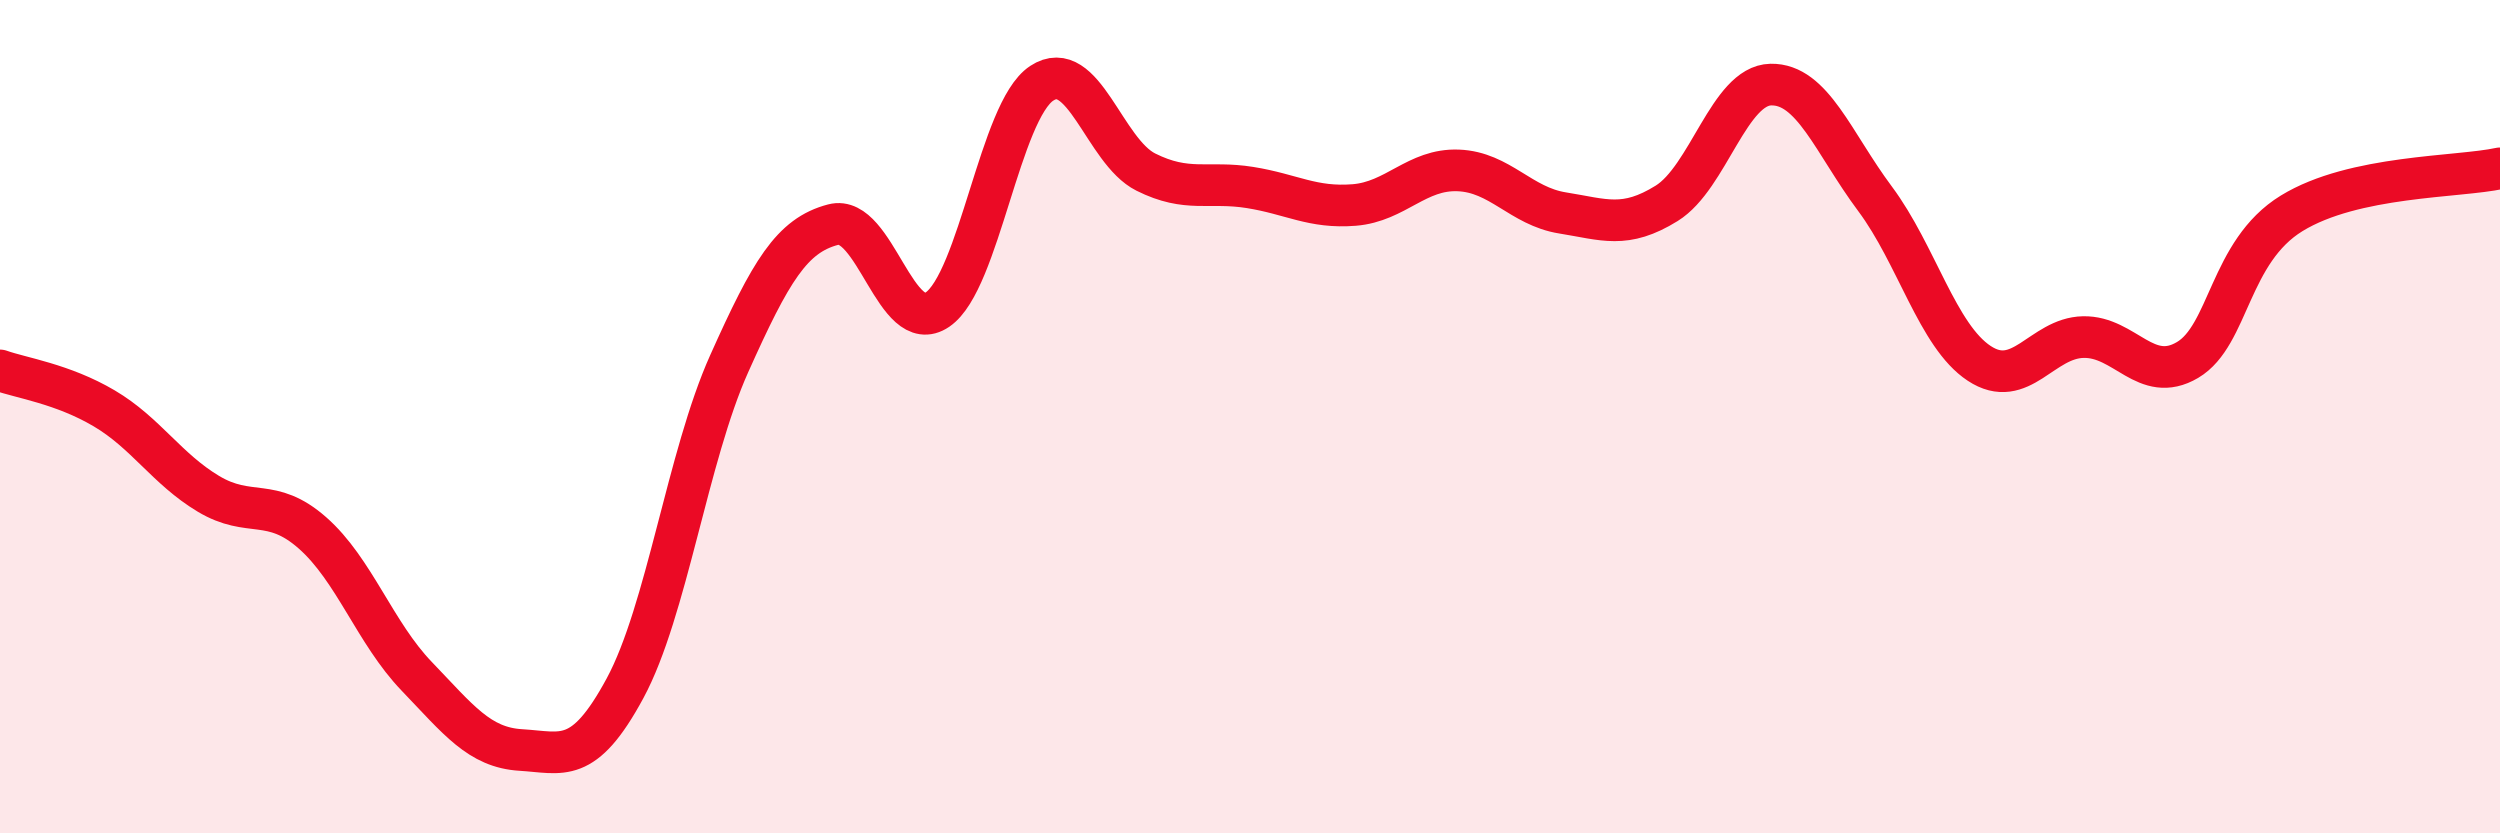
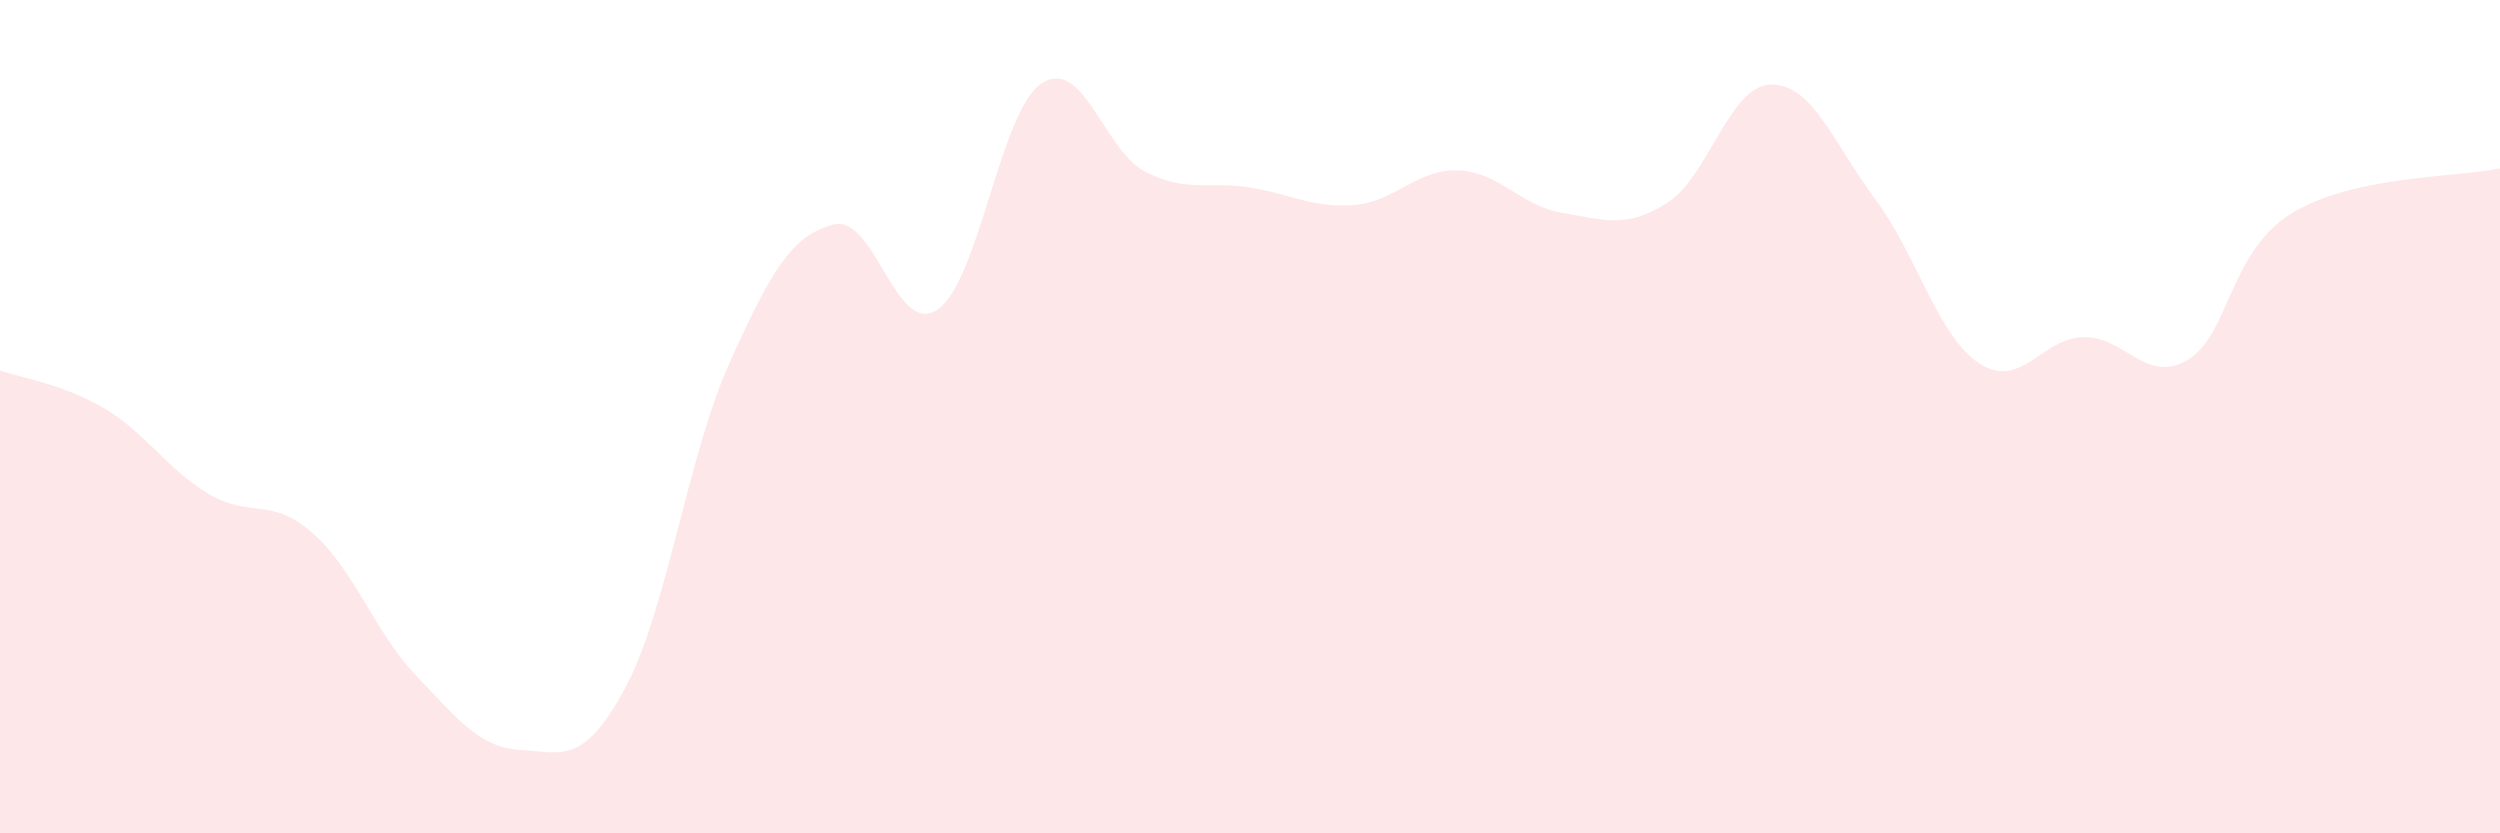
<svg xmlns="http://www.w3.org/2000/svg" width="60" height="20" viewBox="0 0 60 20">
  <path d="M 0,8.89 C 0.5,9.07 1.5,9.21 2.5,9.8 C 3.5,10.39 4,11.25 5,11.85 C 6,12.45 6.5,11.91 7.5,12.79 C 8.5,13.67 9,15.19 10,16.23 C 11,17.27 11.5,17.94 12.5,18 C 13.5,18.06 14,18.37 15,16.52 C 16,14.67 16.5,10.96 17.5,8.73 C 18.5,6.5 19,5.65 20,5.39 C 21,5.13 21.5,8.11 22.5,7.43 C 23.5,6.75 24,2.66 25,2 C 26,1.34 26.5,3.63 27.5,4.13 C 28.5,4.63 29,4.34 30,4.5 C 31,4.66 31.5,5 32.5,4.92 C 33.5,4.84 34,4.05 35,4.09 C 36,4.13 36.5,4.95 37.5,5.11 C 38.5,5.27 39,5.5 40,4.88 C 41,4.26 41.5,2.05 42.5,2.03 C 43.5,2.01 44,3.43 45,4.77 C 46,6.11 46.5,8.06 47.5,8.72 C 48.5,9.38 49,8.11 50,8.09 C 51,8.07 51.5,9.23 52.5,8.64 C 53.5,8.05 53.5,6.04 55,5.12 C 56.5,4.2 59,4.26 60,4.04L60 20L0 20Z" fill="#EB0A25" opacity="0.1" stroke-linecap="round" stroke-linejoin="round" />
-   <path d="M 0,8.89 C 0.5,9.07 1.5,9.21 2.5,9.8 C 3.5,10.39 4,11.25 5,11.85 C 6,12.45 6.5,11.91 7.5,12.79 C 8.5,13.67 9,15.19 10,16.23 C 11,17.27 11.5,17.94 12.5,18 C 13.5,18.06 14,18.37 15,16.52 C 16,14.67 16.5,10.96 17.5,8.73 C 18.5,6.5 19,5.65 20,5.39 C 21,5.13 21.5,8.11 22.5,7.43 C 23.5,6.75 24,2.66 25,2 C 26,1.34 26.5,3.63 27.5,4.13 C 28.5,4.63 29,4.34 30,4.5 C 31,4.66 31.5,5 32.5,4.92 C 33.5,4.84 34,4.05 35,4.09 C 36,4.13 36.5,4.95 37.5,5.11 C 38.5,5.27 39,5.5 40,4.88 C 41,4.26 41.5,2.05 42.5,2.03 C 43.5,2.01 44,3.43 45,4.77 C 46,6.11 46.5,8.06 47.5,8.72 C 48.5,9.38 49,8.11 50,8.09 C 51,8.07 51.5,9.23 52.5,8.64 C 53.5,8.05 53.5,6.04 55,5.12 C 56.5,4.2 59,4.26 60,4.04" stroke="#EB0A25" stroke-width="1" fill="none" stroke-linecap="round" stroke-linejoin="round" />
</svg>